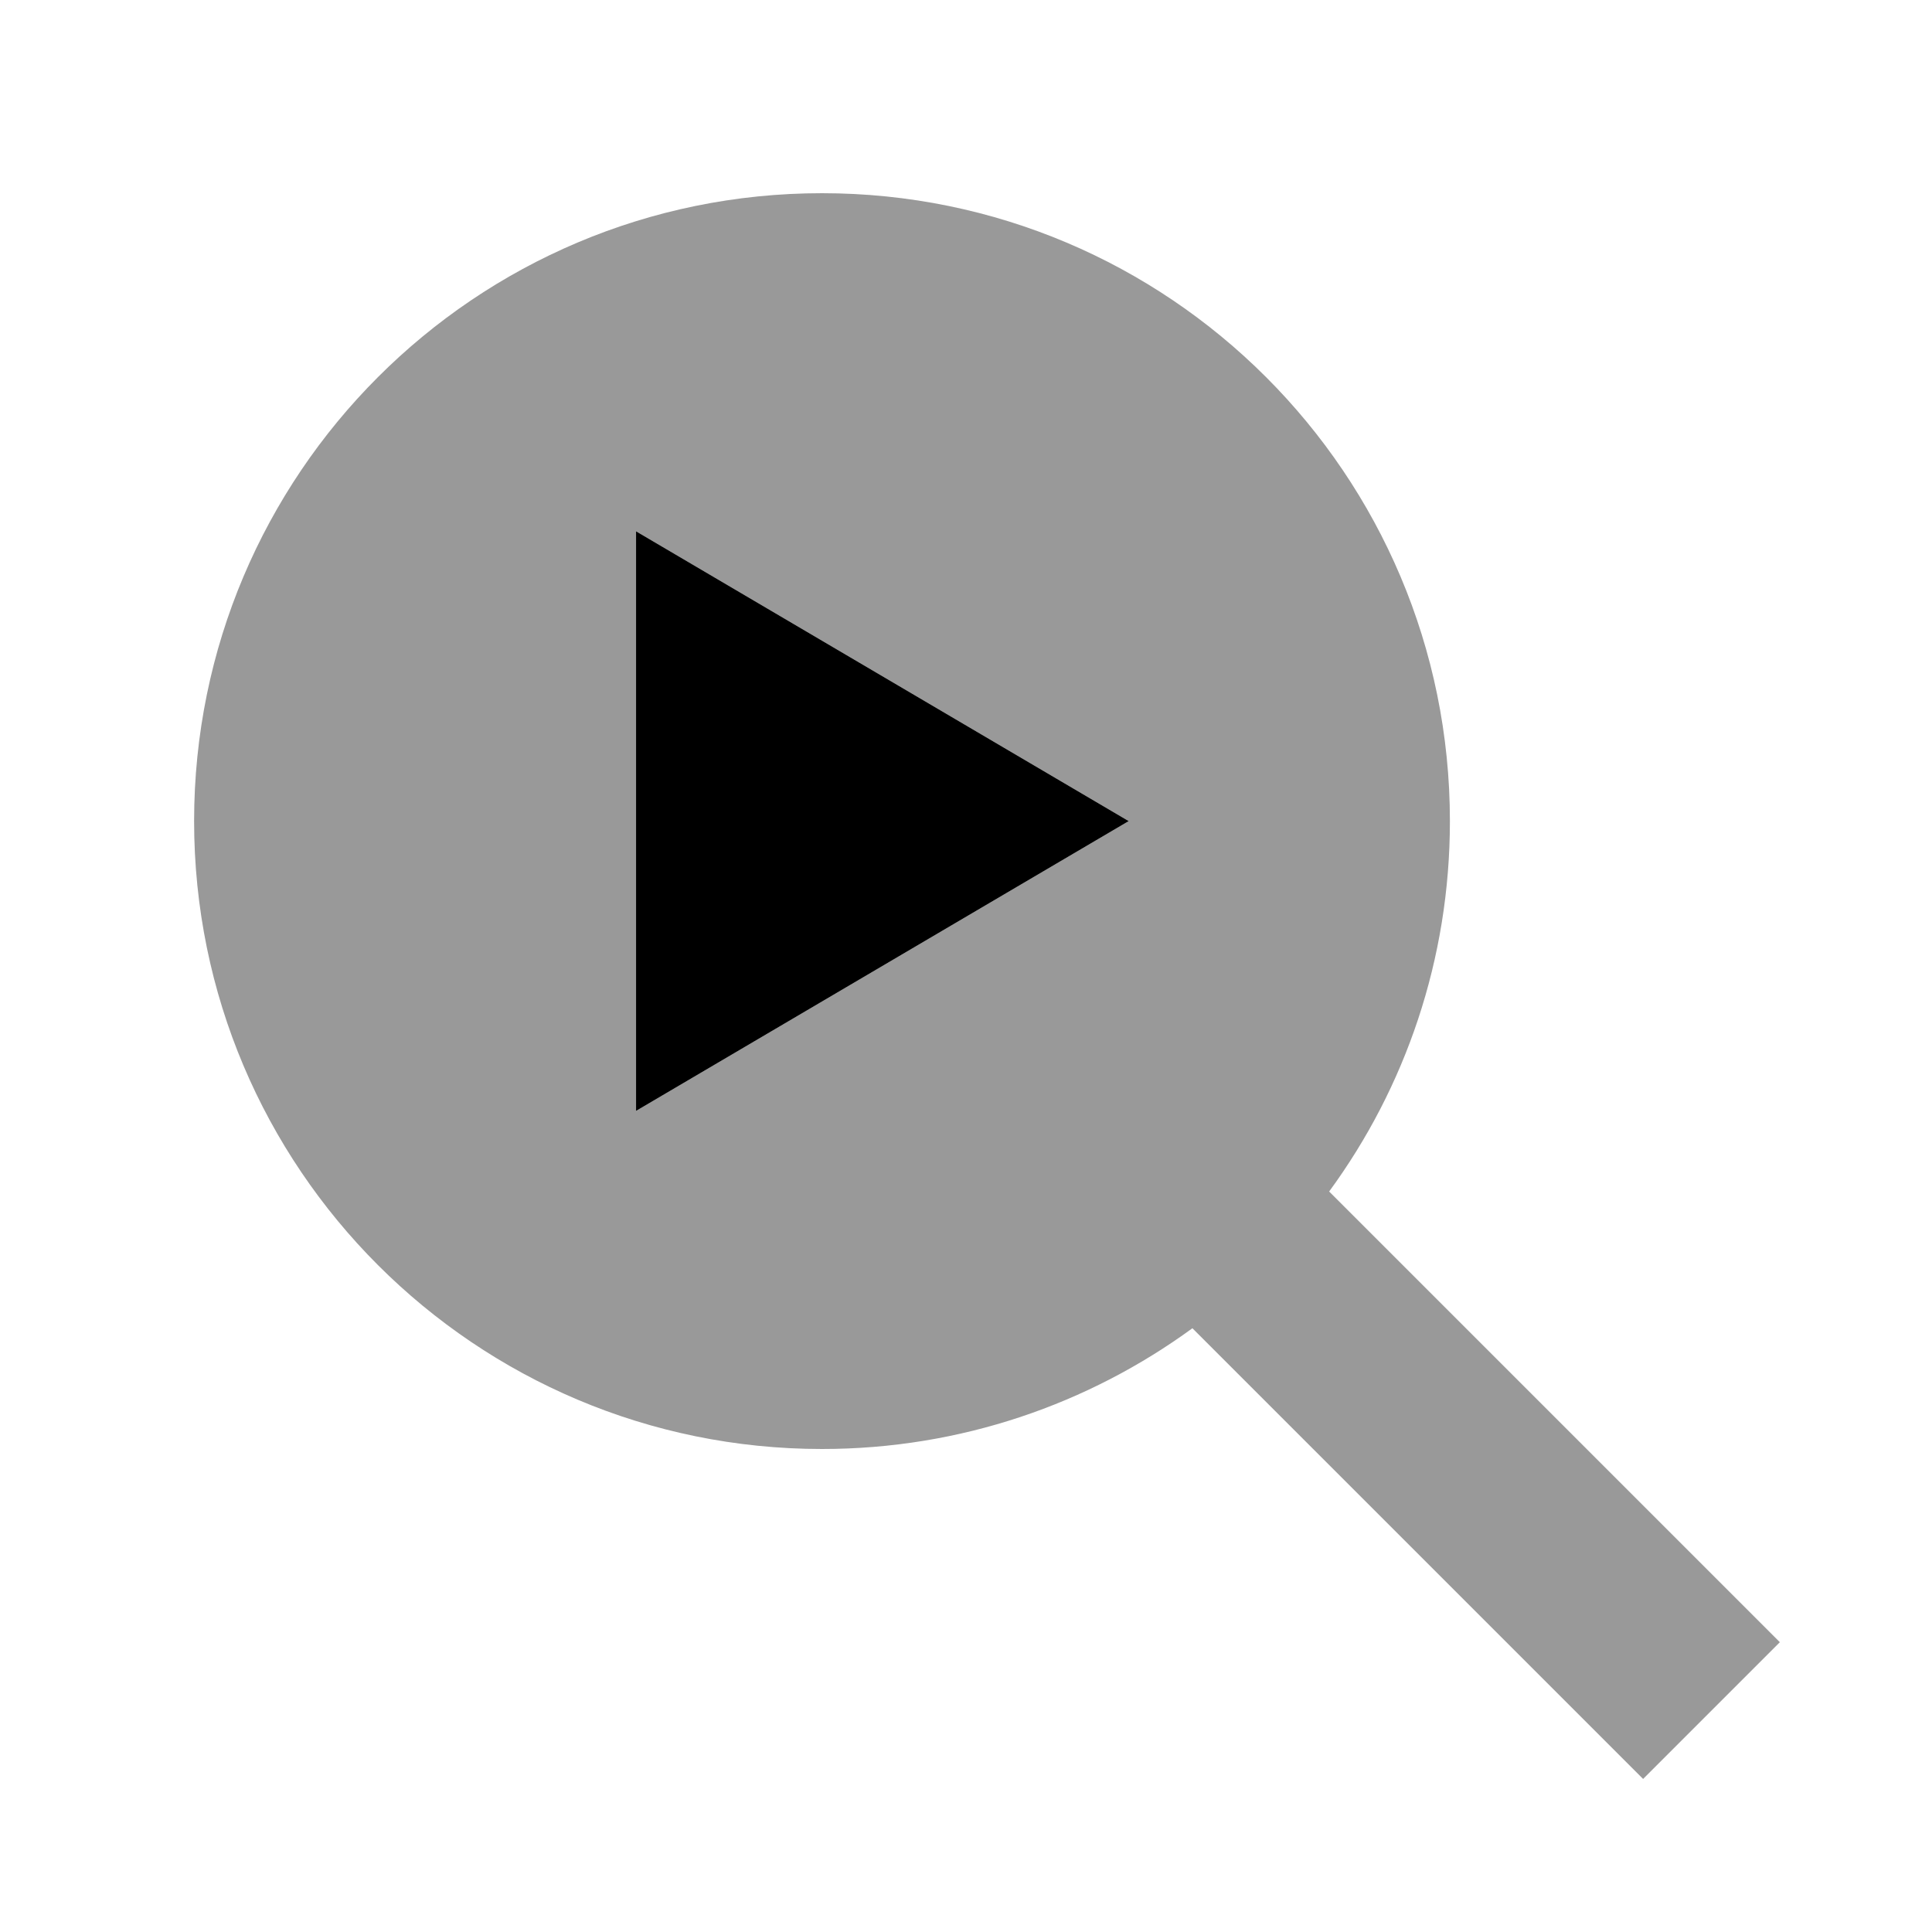
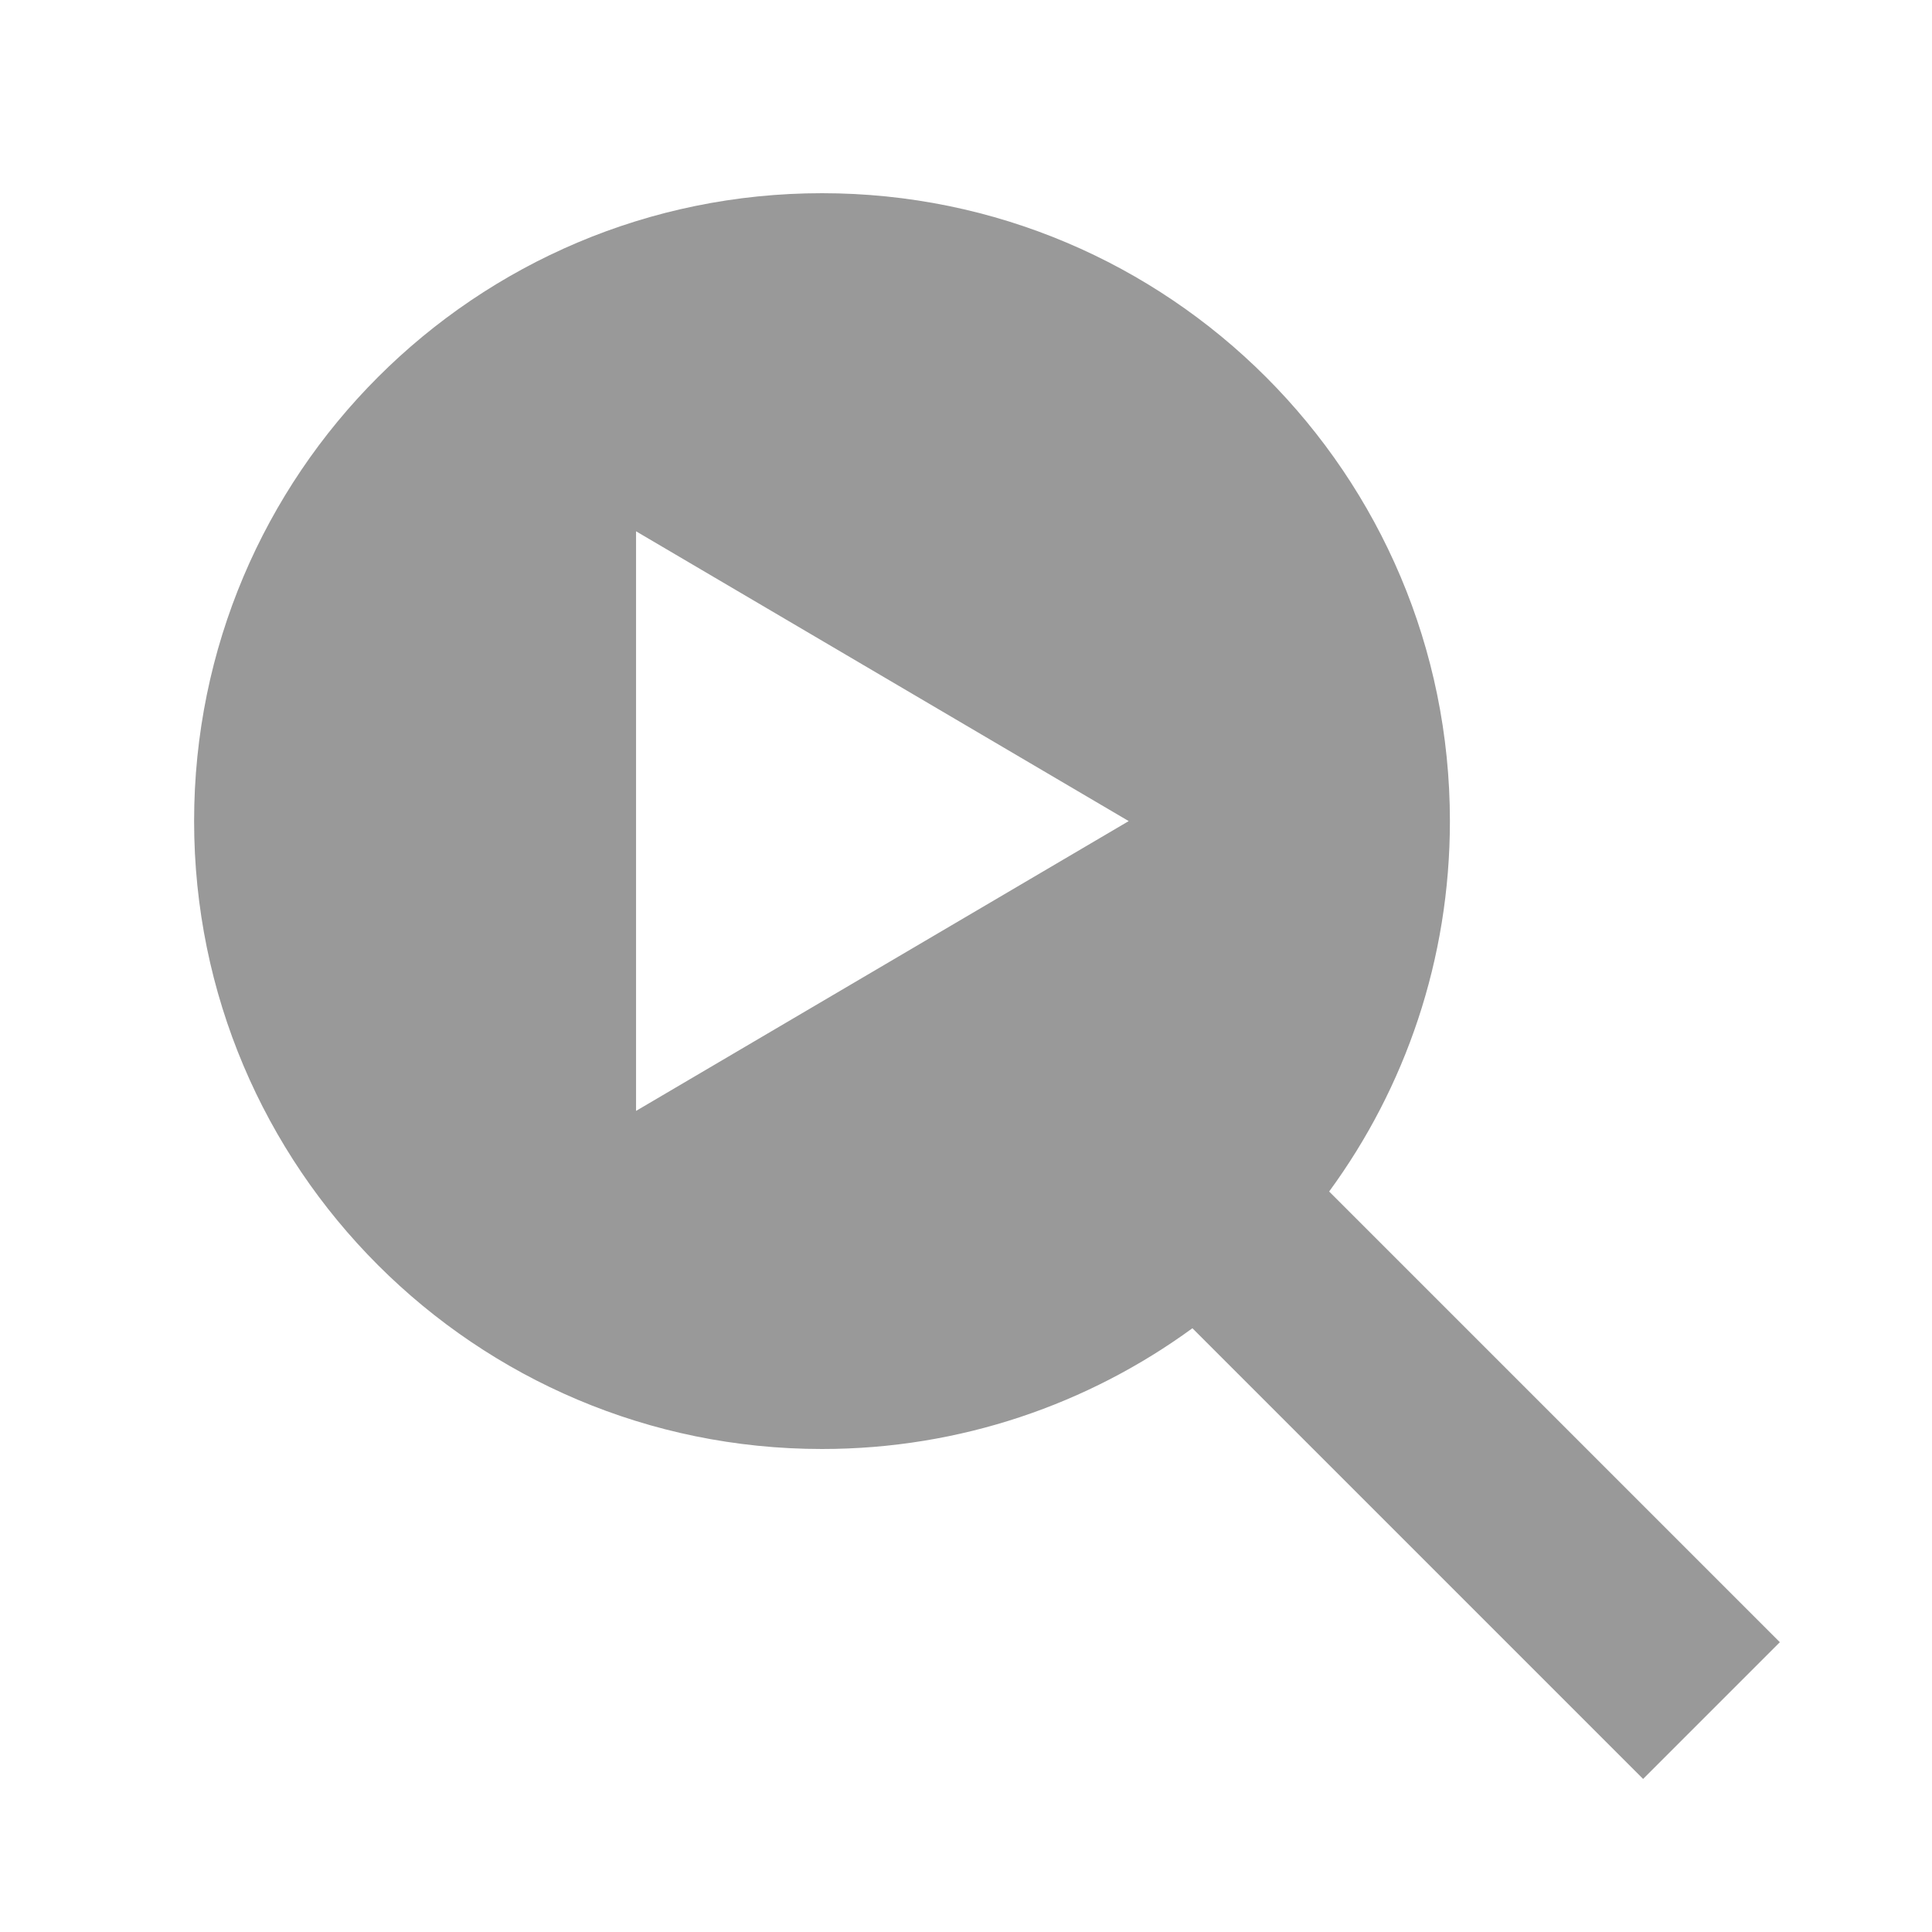
<svg xmlns="http://www.w3.org/2000/svg" viewBox="0 0 640 640">
-   <path opacity=".4" fill="currentColor" d="M64.3 272C64.3 386.9 157.4 480 272.3 480C318.2 480 360.6 465.1 395 440L521.7 566.7L544.3 589.3L589.6 544L567 521.4L440.3 394.7C465.5 360.3 480.3 317.9 480.3 272C480.3 157.1 387.2 64 272.3 64C157.4 64 64.3 157.1 64.3 272zM210.7 176L373.9 272L210.7 368L210.7 176z" />
-   <path fill="currentColor" d="M210.7 176L210.7 368L373.9 272L210.7 176z" />
+   <path opacity=".4" fill="currentColor" d="M64.3 272C64.3 386.9 157.4 480 272.3 480C318.2 480 360.6 465.1 395 440L521.7 566.7L544.3 589.3L589.6 544L567 521.4L440.3 394.7C465.5 360.3 480.3 317.9 480.3 272C480.3 157.1 387.2 64 272.3 64C157.4 64 64.3 157.1 64.3 272zM210.7 176L373.9 272L210.7 368L210.7 176" />
</svg>